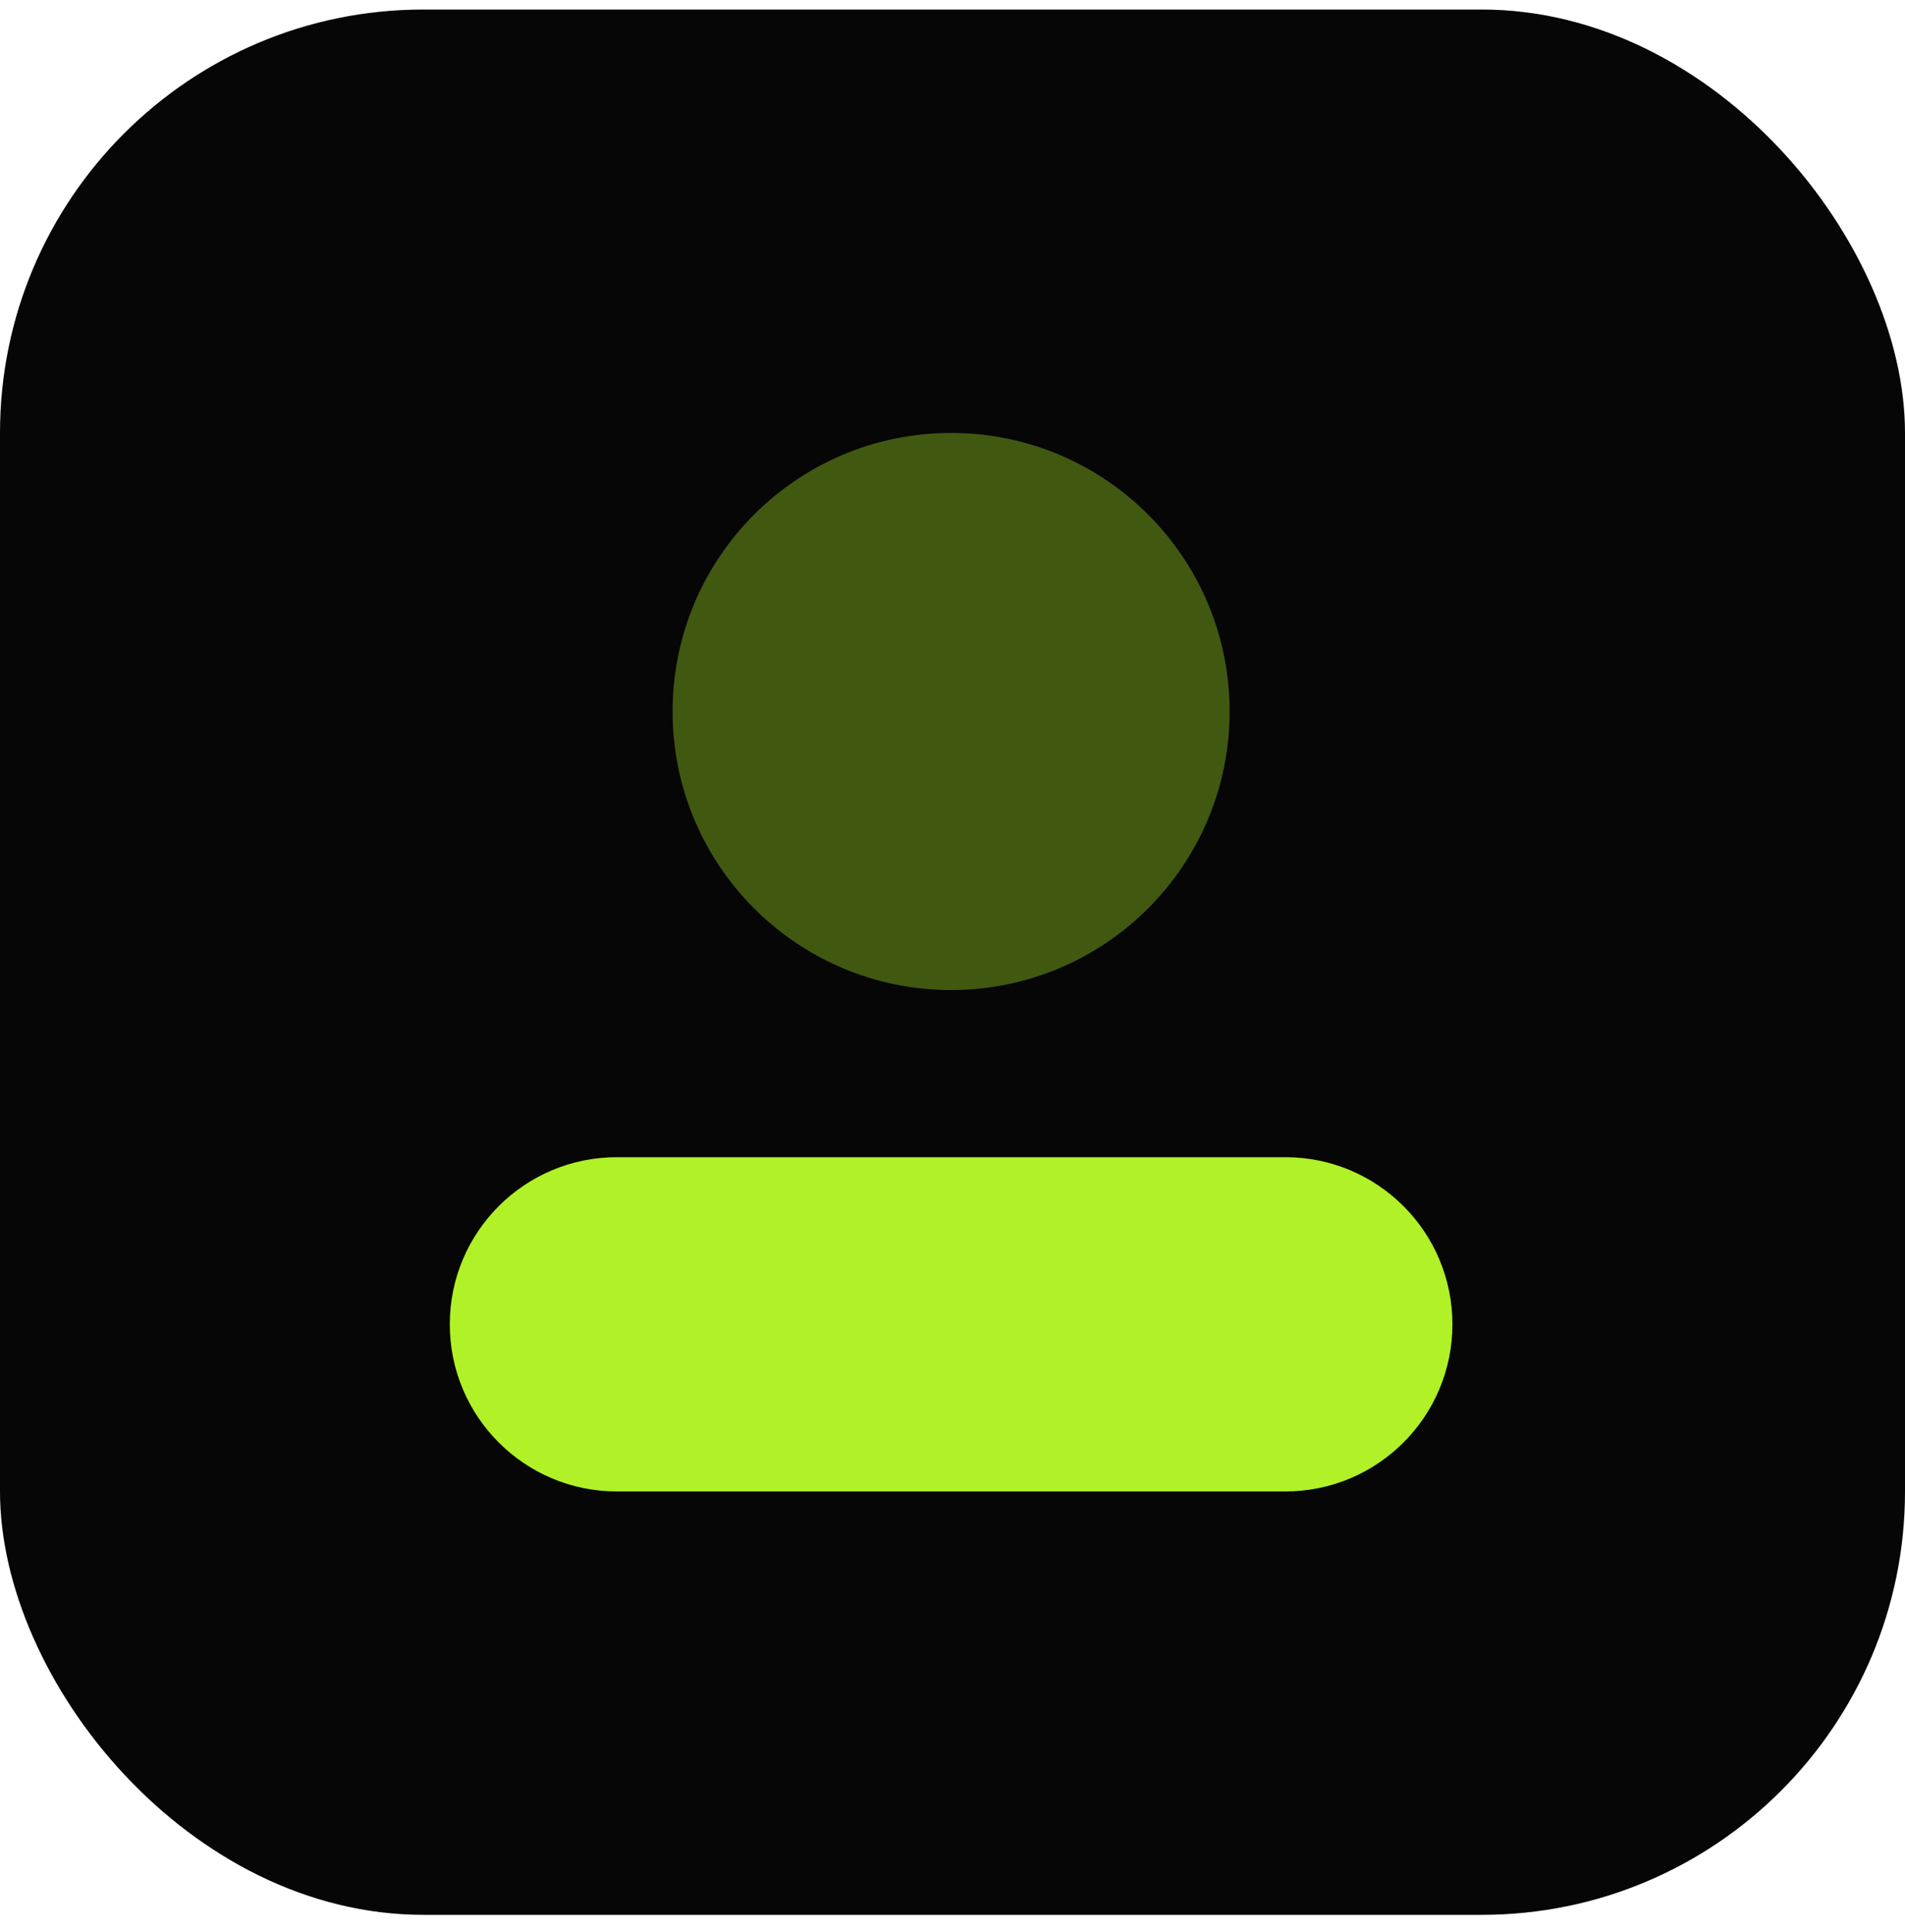
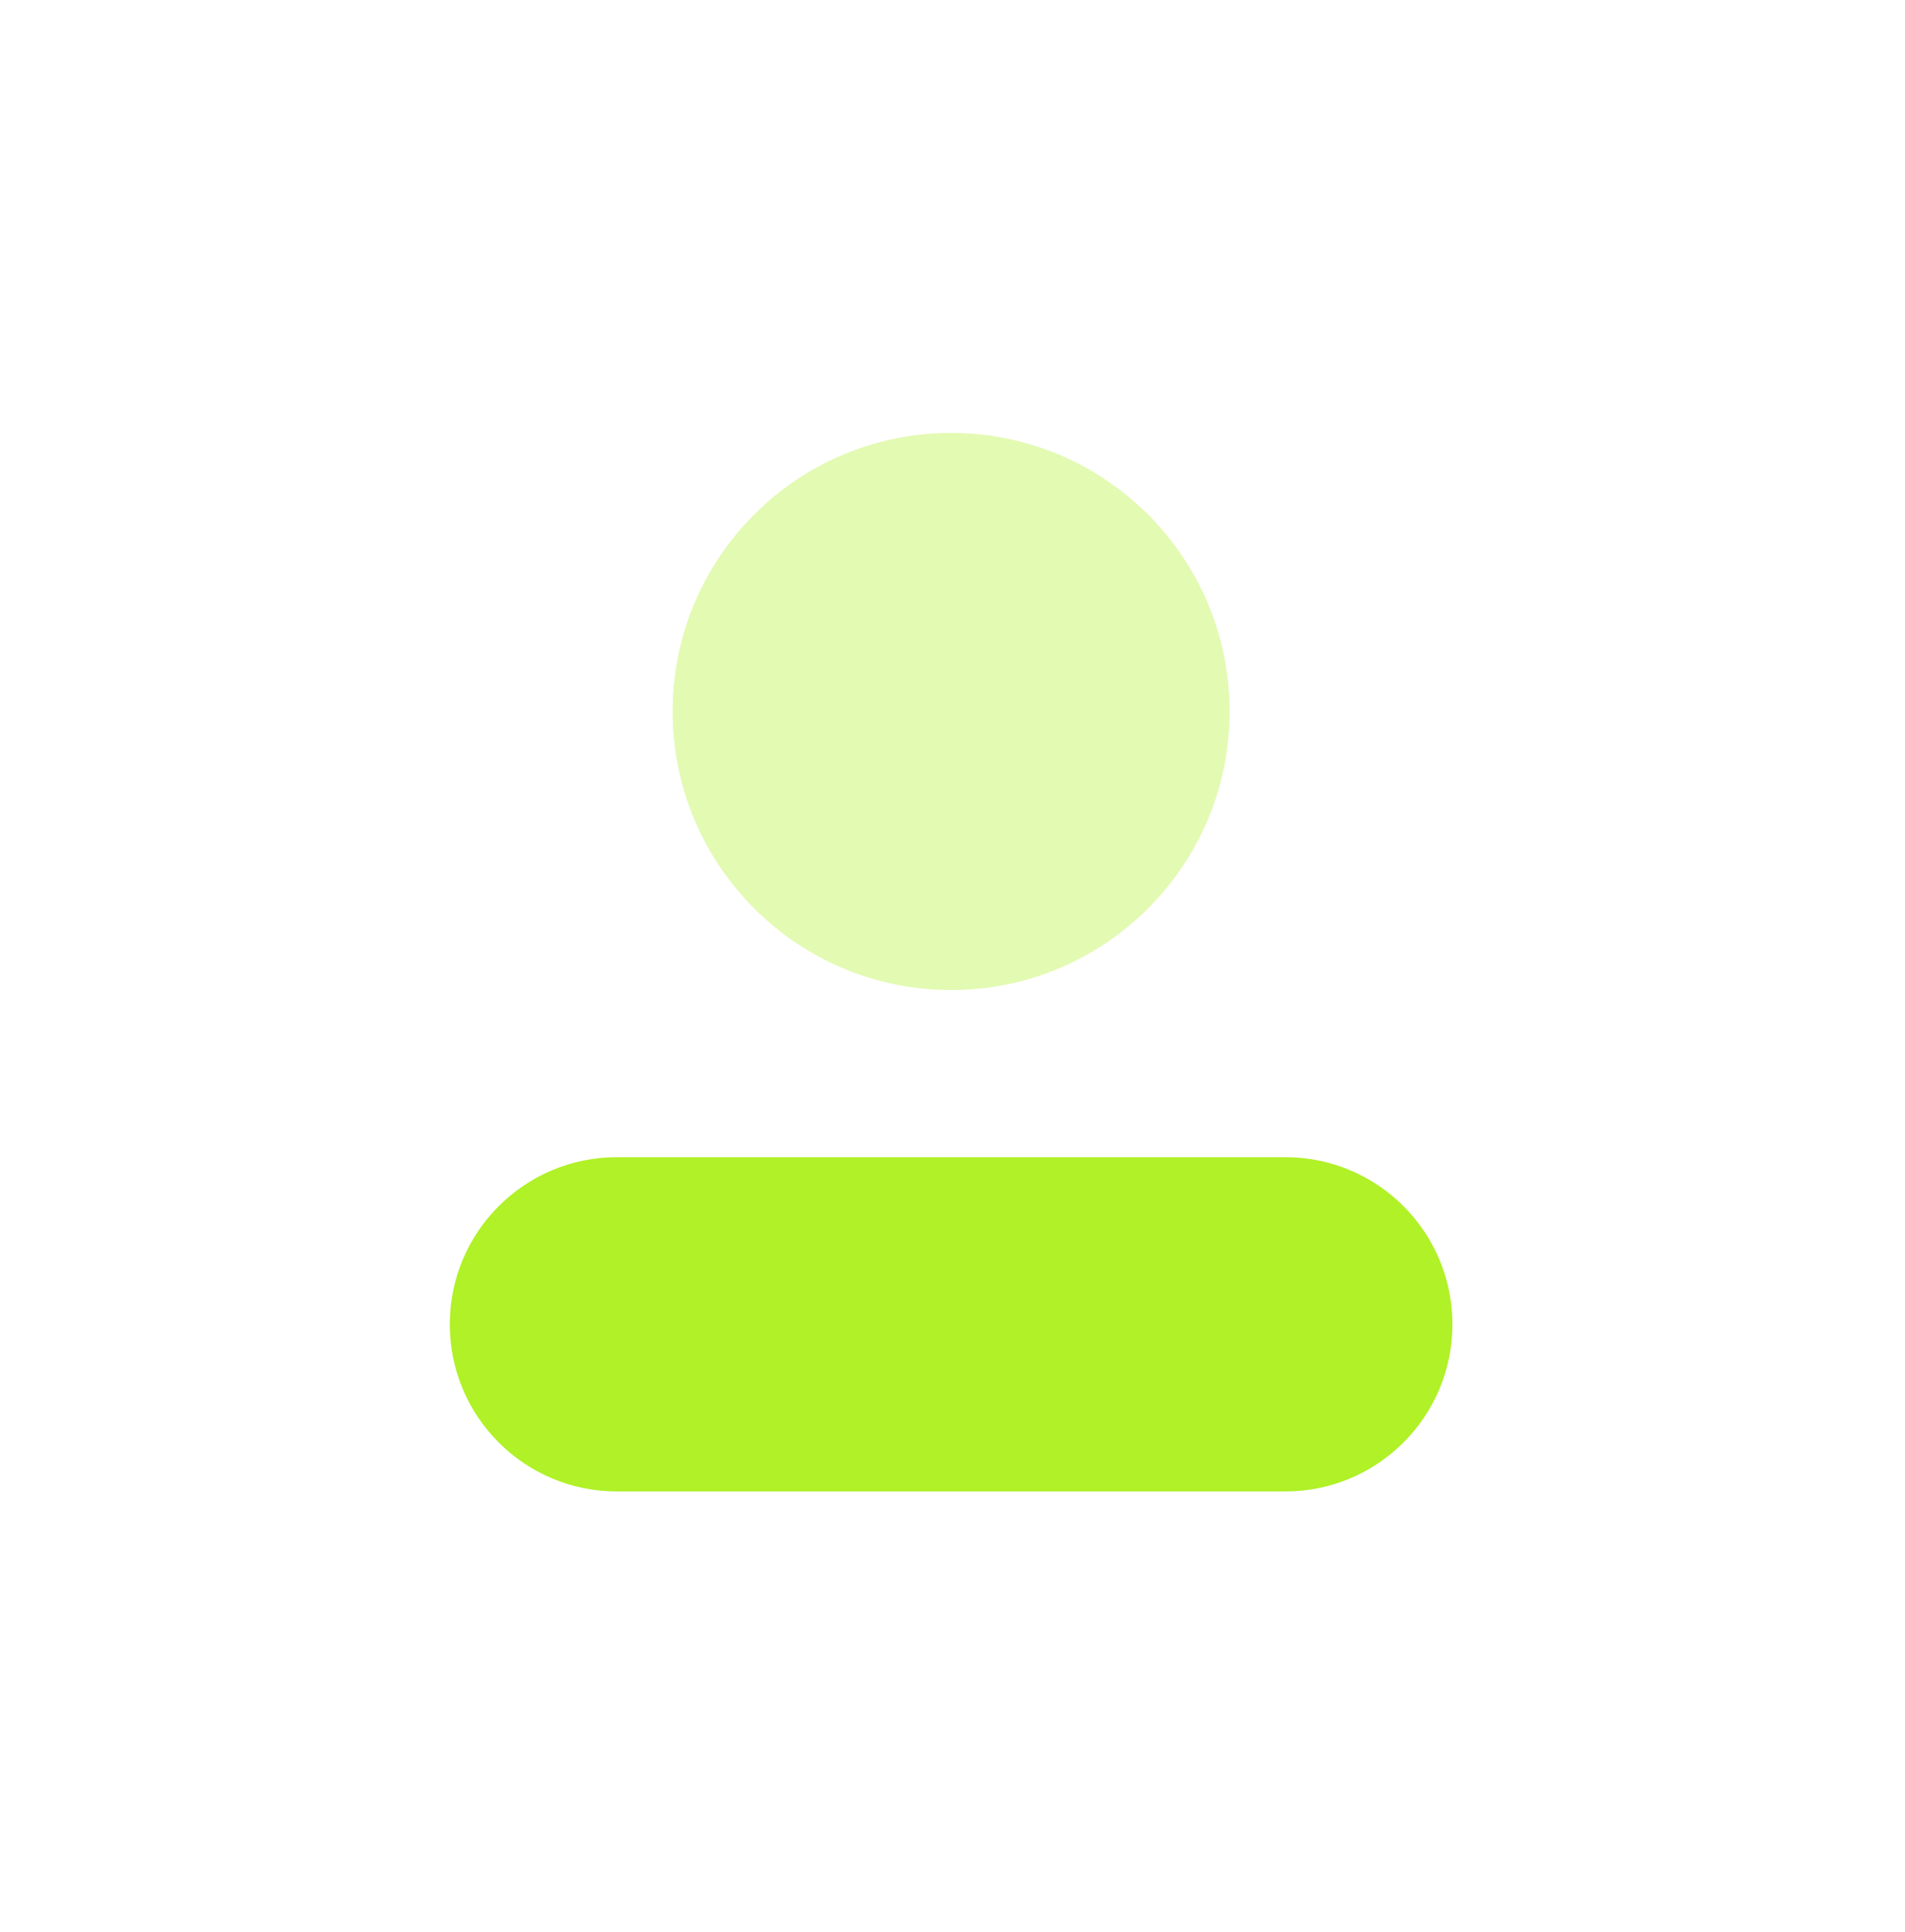
<svg xmlns="http://www.w3.org/2000/svg" width="72" height="73" viewBox="0 0 72 73" fill="none">
-   <rect y="0.36" width="72" height="72" rx="16" fill="#060606" />
  <path opacity="0.35" d="M35.947 37.413C41.761 37.413 46.474 32.7 46.474 26.887C46.474 21.073 41.761 16.36 35.947 16.36C30.134 16.36 25.421 21.073 25.421 26.887C25.421 32.7 30.134 37.413 35.947 37.413Z" fill="#B0F127" />
-   <path d="M48.579 43.729H23.316C19.827 43.729 17 46.556 17 50.045C17 53.533 19.827 56.36 23.316 56.36H48.579C52.067 56.36 54.895 53.533 54.895 50.045C54.895 46.556 52.067 43.729 48.579 43.729Z" fill="#B0F127" />
+   <path d="M48.579 43.729H23.316C19.827 43.729 17 46.556 17 50.045C17 53.533 19.827 56.36 23.316 56.36H48.579C52.067 56.36 54.895 53.533 54.895 50.045C54.895 46.556 52.067 43.729 48.579 43.729" fill="#B0F127" />
</svg>